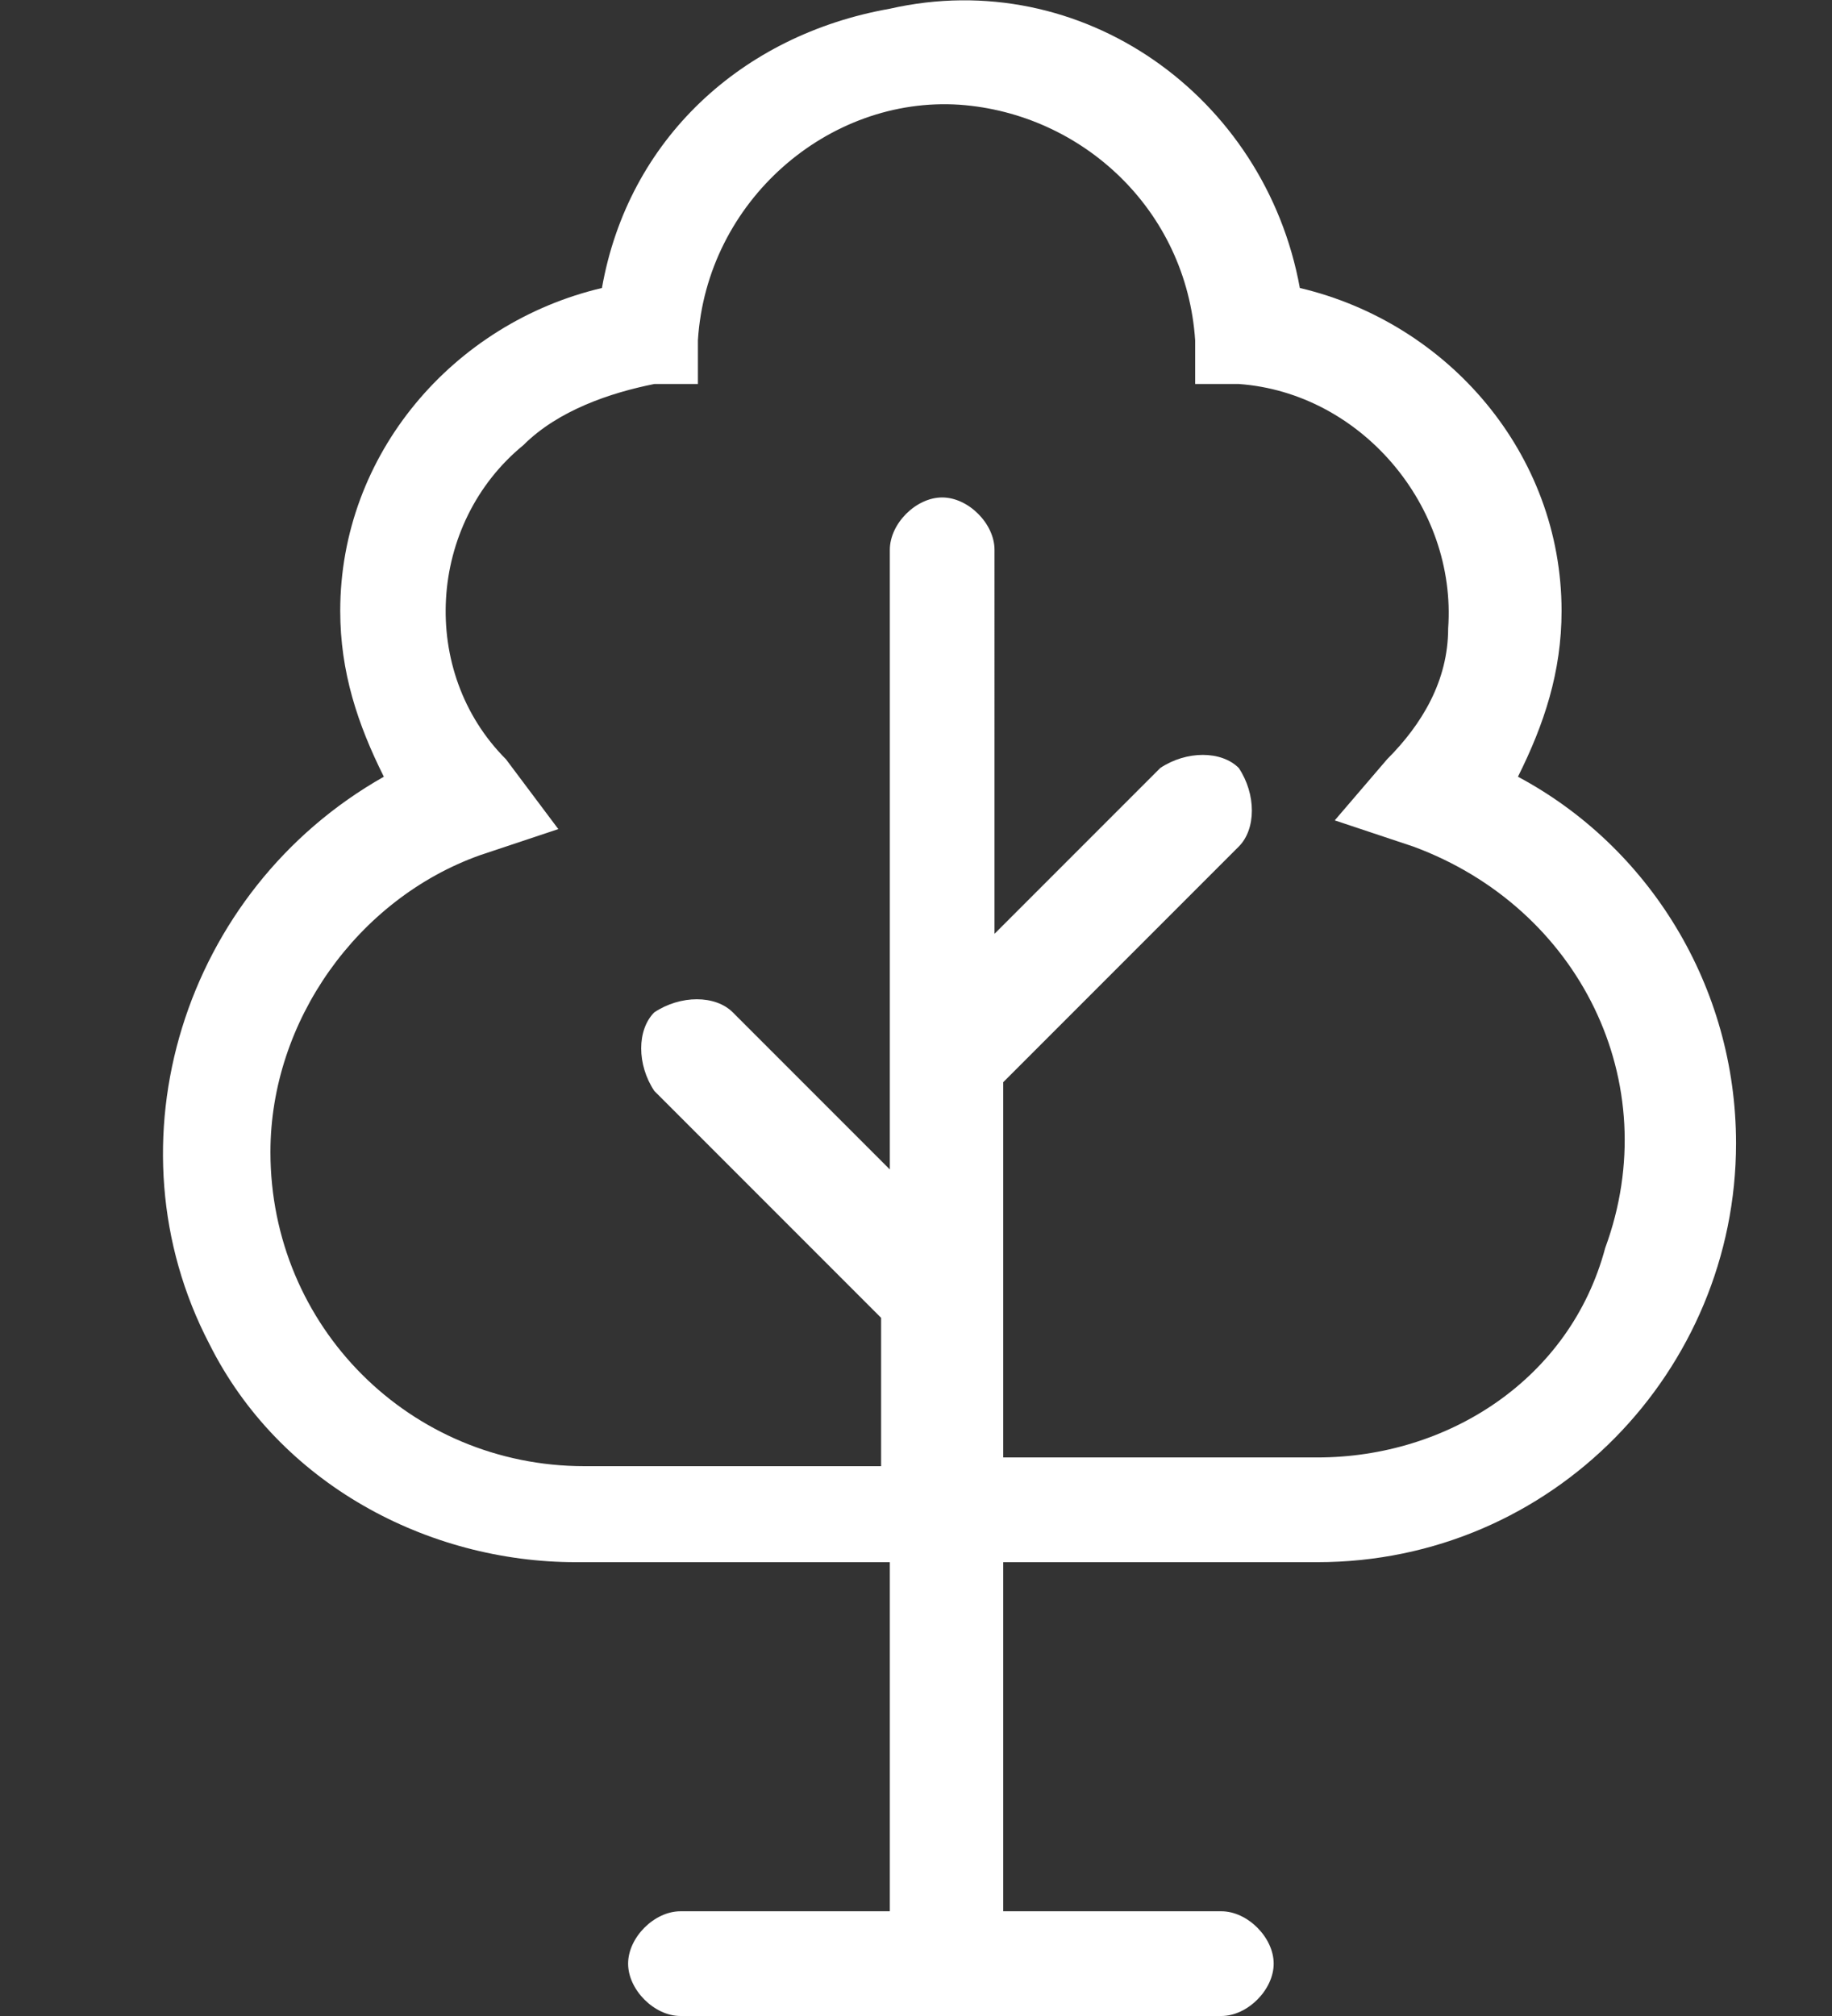
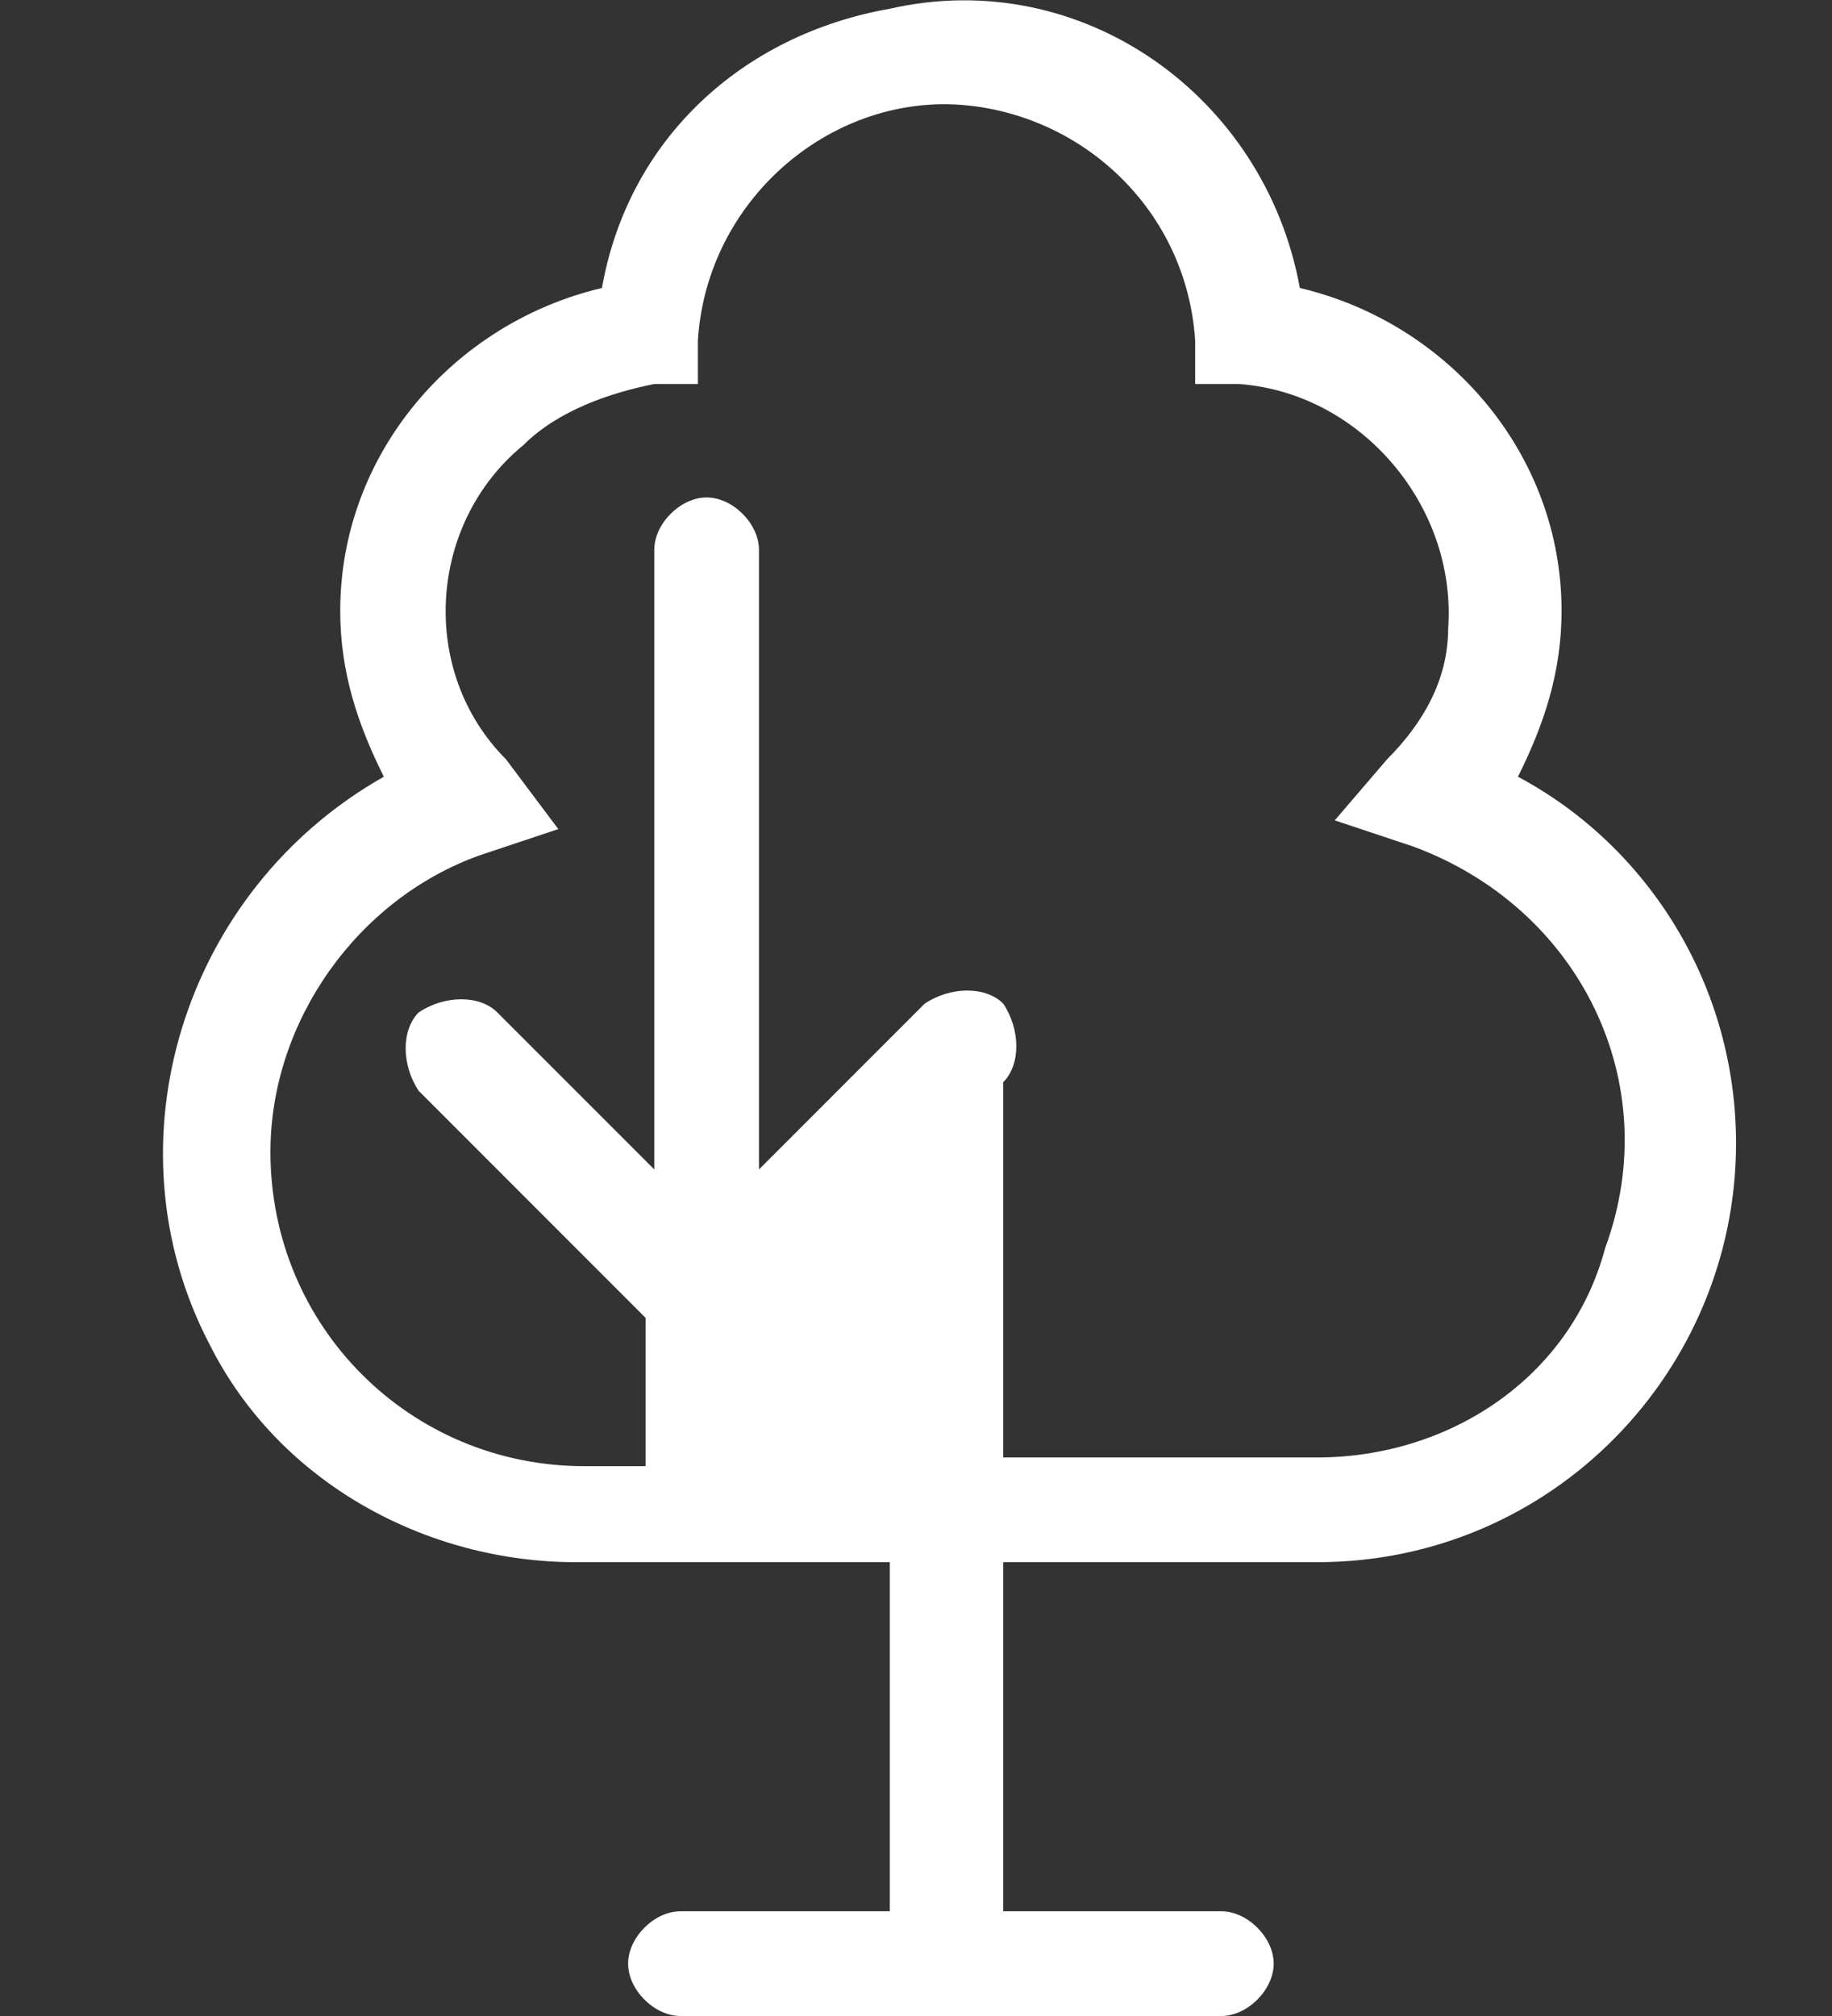
<svg xmlns="http://www.w3.org/2000/svg" version="1.1" id="Layer_1" x="0px" y="0px" viewBox="0 0 21 23.1" style="enable-background:new 0 0 21 23.1;" xml:space="preserve">
  <rect x="0" y="0" width="21" height="23.1" fill="#333333" stroke="none" />
  <style type="text/css">
	.st0{fill:#FFFFFF;}
</style>
-   <path class="st0" d="M17.4,8.9c0.3-0.6,0.5-1.2,0.5-1.9c0-1.8-1.3-3.3-3-3.7c-0.4-2.2-2.5-3.7-4.7-3.2C8.5,0.4,7.2,1.6,6.9,3.3  c-1.7,0.4-3,1.9-3,3.7c0,0.7,0.2,1.3,0.5,1.9c-2.3,1.3-3.2,4.2-2,6.5c0.8,1.6,2.5,2.5,4.2,2.5h3.6v4H7.8c-0.3,0-0.6,0.3-0.6,0.6  c0,0.3,0.3,0.6,0.6,0.6H14c0.3,0,0.6-0.3,0.6-0.6c0-0.3-0.3-0.6-0.6-0.6h-2.5v-4h3.6c2.7,0,4.8-2.2,4.8-4.8  C19.9,11.3,18.9,9.7,17.4,8.9 M15.1,16.7h-3.6v-4.3l2.7-2.7c0.2-0.2,0.2-0.6,0-0.9c-0.2-0.2-0.6-0.2-0.9,0l-1.9,1.9V6.3  c0-0.3-0.3-0.6-0.6-0.6c-0.3,0-0.6,0.3-0.6,0.6v7.1l-1.8-1.8c-0.2-0.2-0.6-0.2-0.9,0c-0.2,0.2-0.2,0.6,0,0.9l2.6,2.6v1.7H6.7  c-2,0-3.6-1.6-3.6-3.6c0-1.5,1-2.9,2.4-3.4l0.9-0.3L5.8,8.7C4.8,7.7,4.9,6,6,5.1c0.4-0.4,1-0.6,1.5-0.7l0.5,0l0-0.5  c0.1-1.6,1.5-2.8,3-2.7c1.4,0.1,2.6,1.2,2.7,2.7l0,0.5l0.5,0c1.4,0.1,2.5,1.4,2.4,2.8c0,0.6-0.3,1.1-0.7,1.5l-0.6,0.7l0.9,0.3  c1.9,0.7,2.9,2.7,2.2,4.6C18,15.8,16.6,16.7,15.1,16.7" />
+   <path class="st0" d="M17.4,8.9c0.3-0.6,0.5-1.2,0.5-1.9c0-1.8-1.3-3.3-3-3.7c-0.4-2.2-2.5-3.7-4.7-3.2C8.5,0.4,7.2,1.6,6.9,3.3  c-1.7,0.4-3,1.9-3,3.7c0,0.7,0.2,1.3,0.5,1.9c-2.3,1.3-3.2,4.2-2,6.5c0.8,1.6,2.5,2.5,4.2,2.5h3.6v4H7.8c-0.3,0-0.6,0.3-0.6,0.6  c0,0.3,0.3,0.6,0.6,0.6H14c0.3,0,0.6-0.3,0.6-0.6c0-0.3-0.3-0.6-0.6-0.6h-2.5v-4h3.6c2.7,0,4.8-2.2,4.8-4.8  C19.9,11.3,18.9,9.7,17.4,8.9 M15.1,16.7h-3.6v-4.3c0.2-0.2,0.2-0.6,0-0.9c-0.2-0.2-0.6-0.2-0.9,0l-1.9,1.9V6.3  c0-0.3-0.3-0.6-0.6-0.6c-0.3,0-0.6,0.3-0.6,0.6v7.1l-1.8-1.8c-0.2-0.2-0.6-0.2-0.9,0c-0.2,0.2-0.2,0.6,0,0.9l2.6,2.6v1.7H6.7  c-2,0-3.6-1.6-3.6-3.6c0-1.5,1-2.9,2.4-3.4l0.9-0.3L5.8,8.7C4.8,7.7,4.9,6,6,5.1c0.4-0.4,1-0.6,1.5-0.7l0.5,0l0-0.5  c0.1-1.6,1.5-2.8,3-2.7c1.4,0.1,2.6,1.2,2.7,2.7l0,0.5l0.5,0c1.4,0.1,2.5,1.4,2.4,2.8c0,0.6-0.3,1.1-0.7,1.5l-0.6,0.7l0.9,0.3  c1.9,0.7,2.9,2.7,2.2,4.6C18,15.8,16.6,16.7,15.1,16.7" />
</svg>